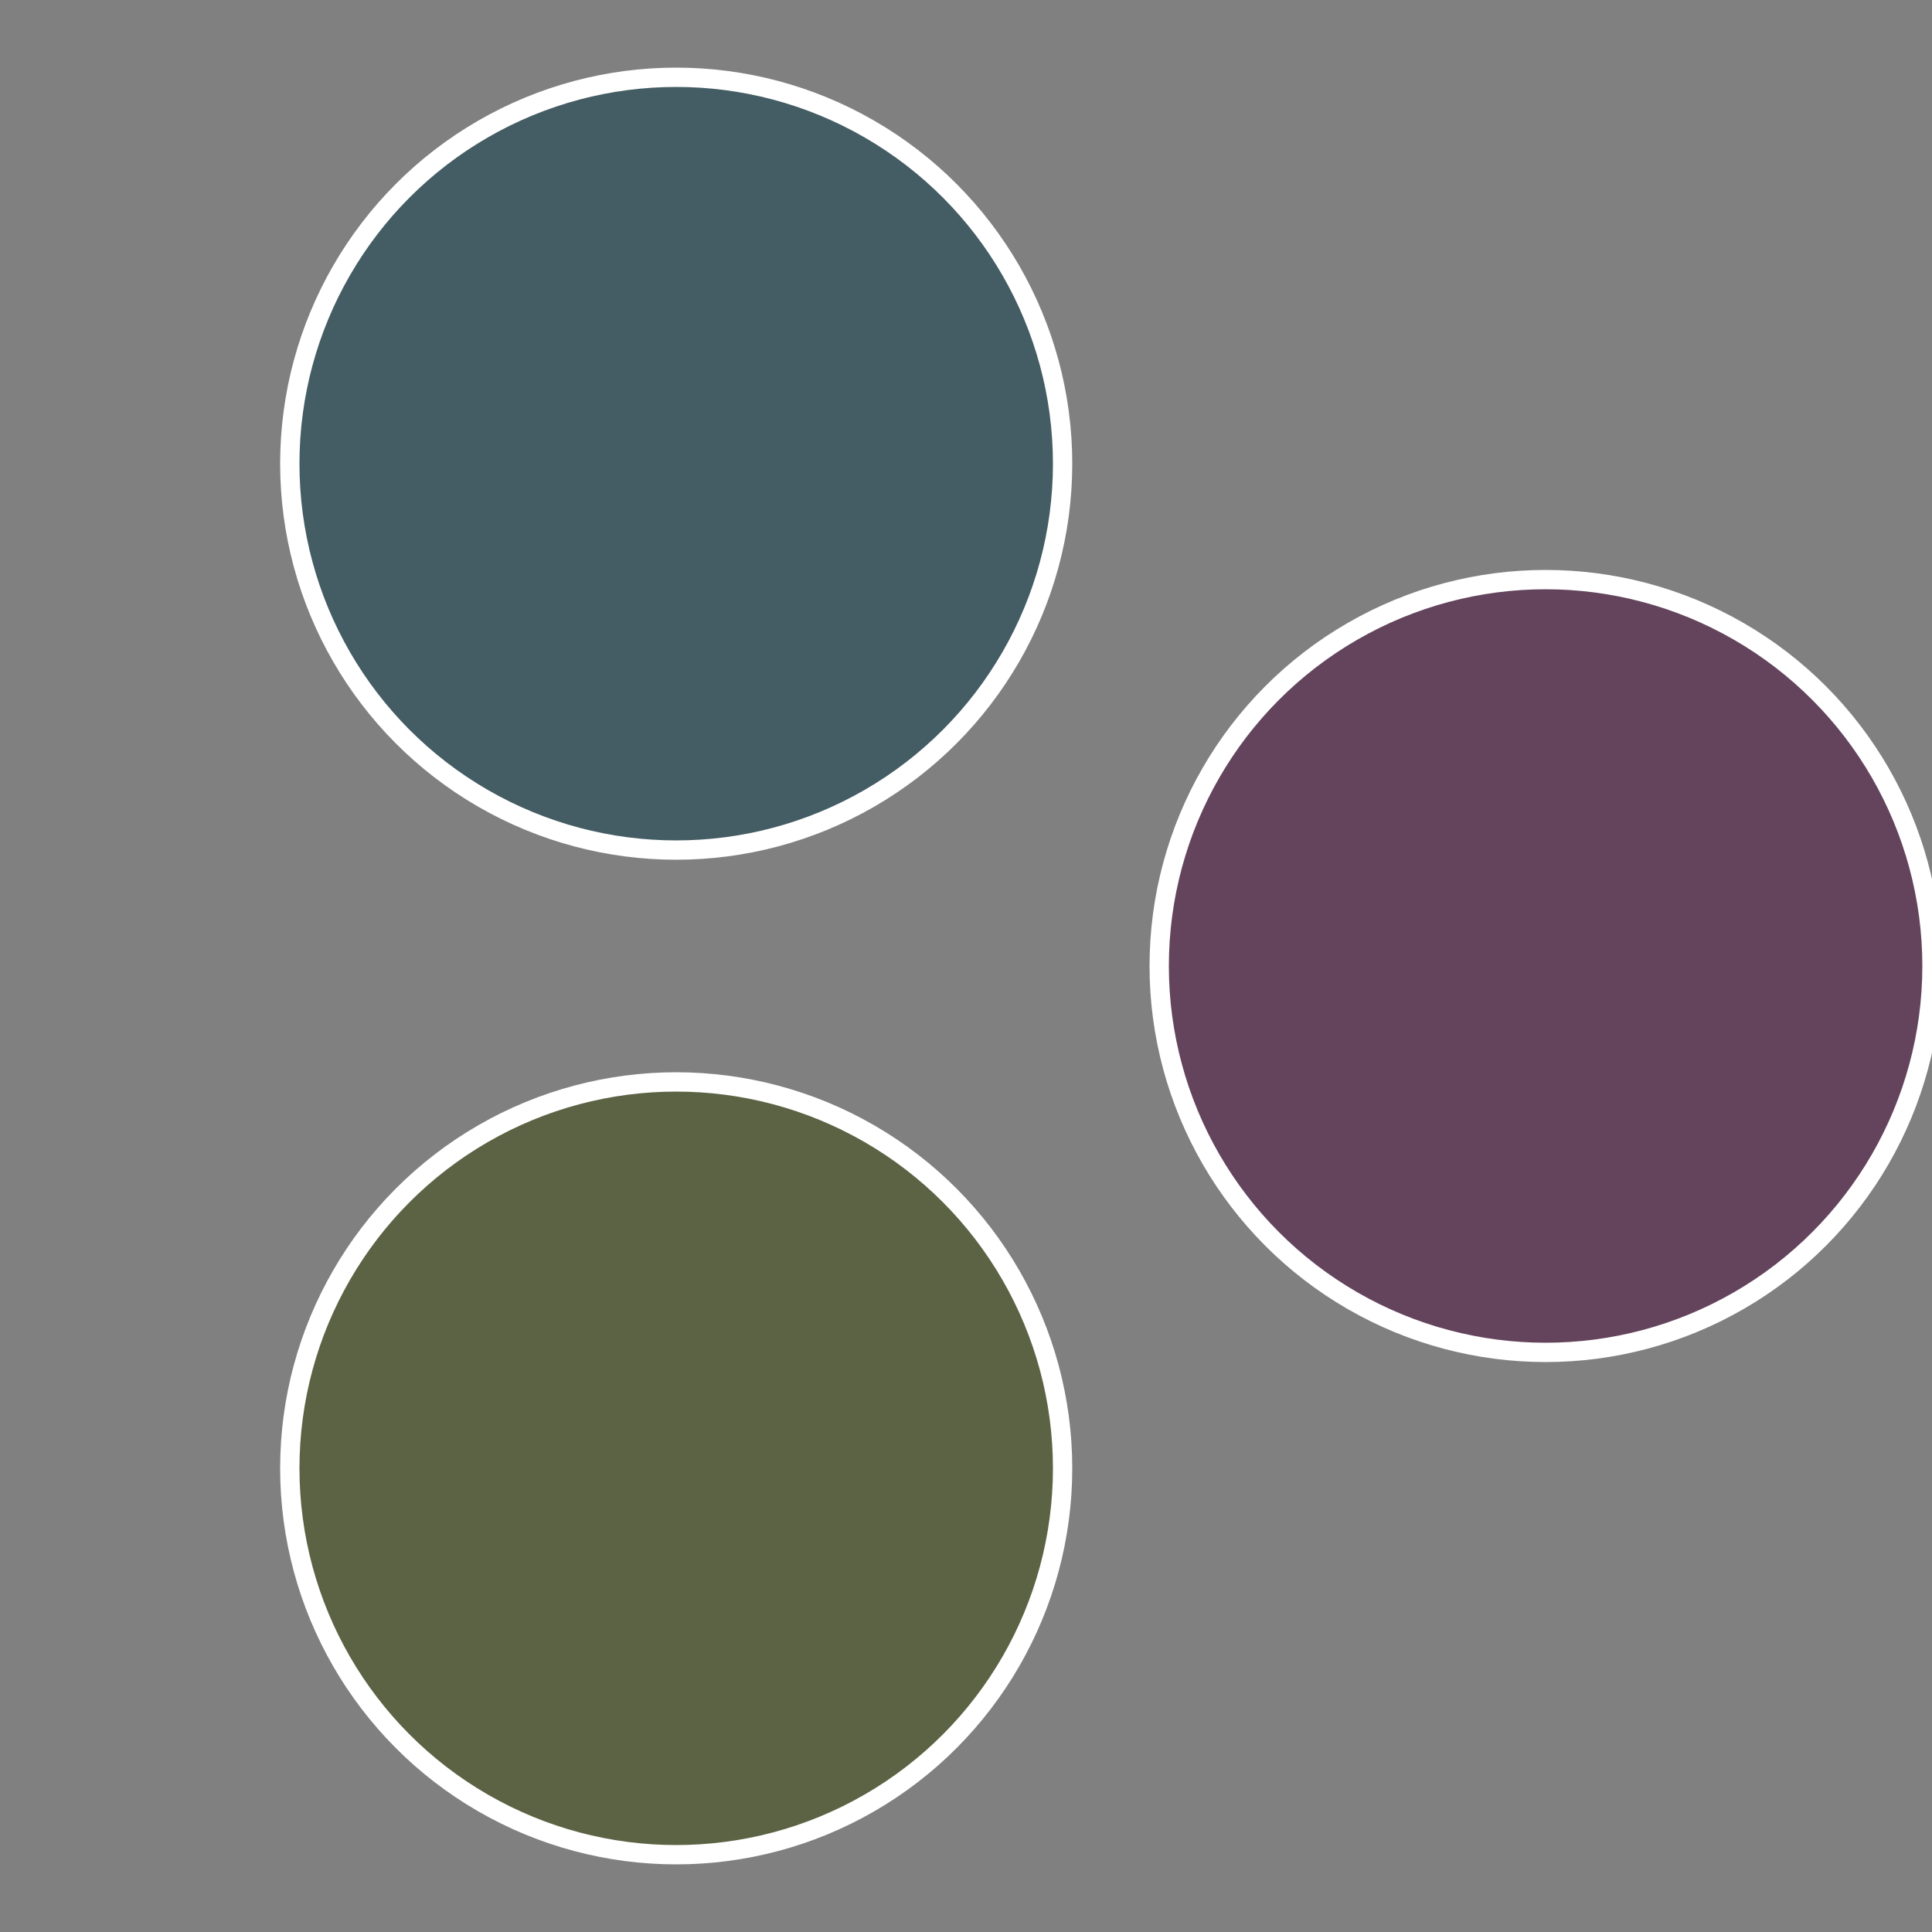
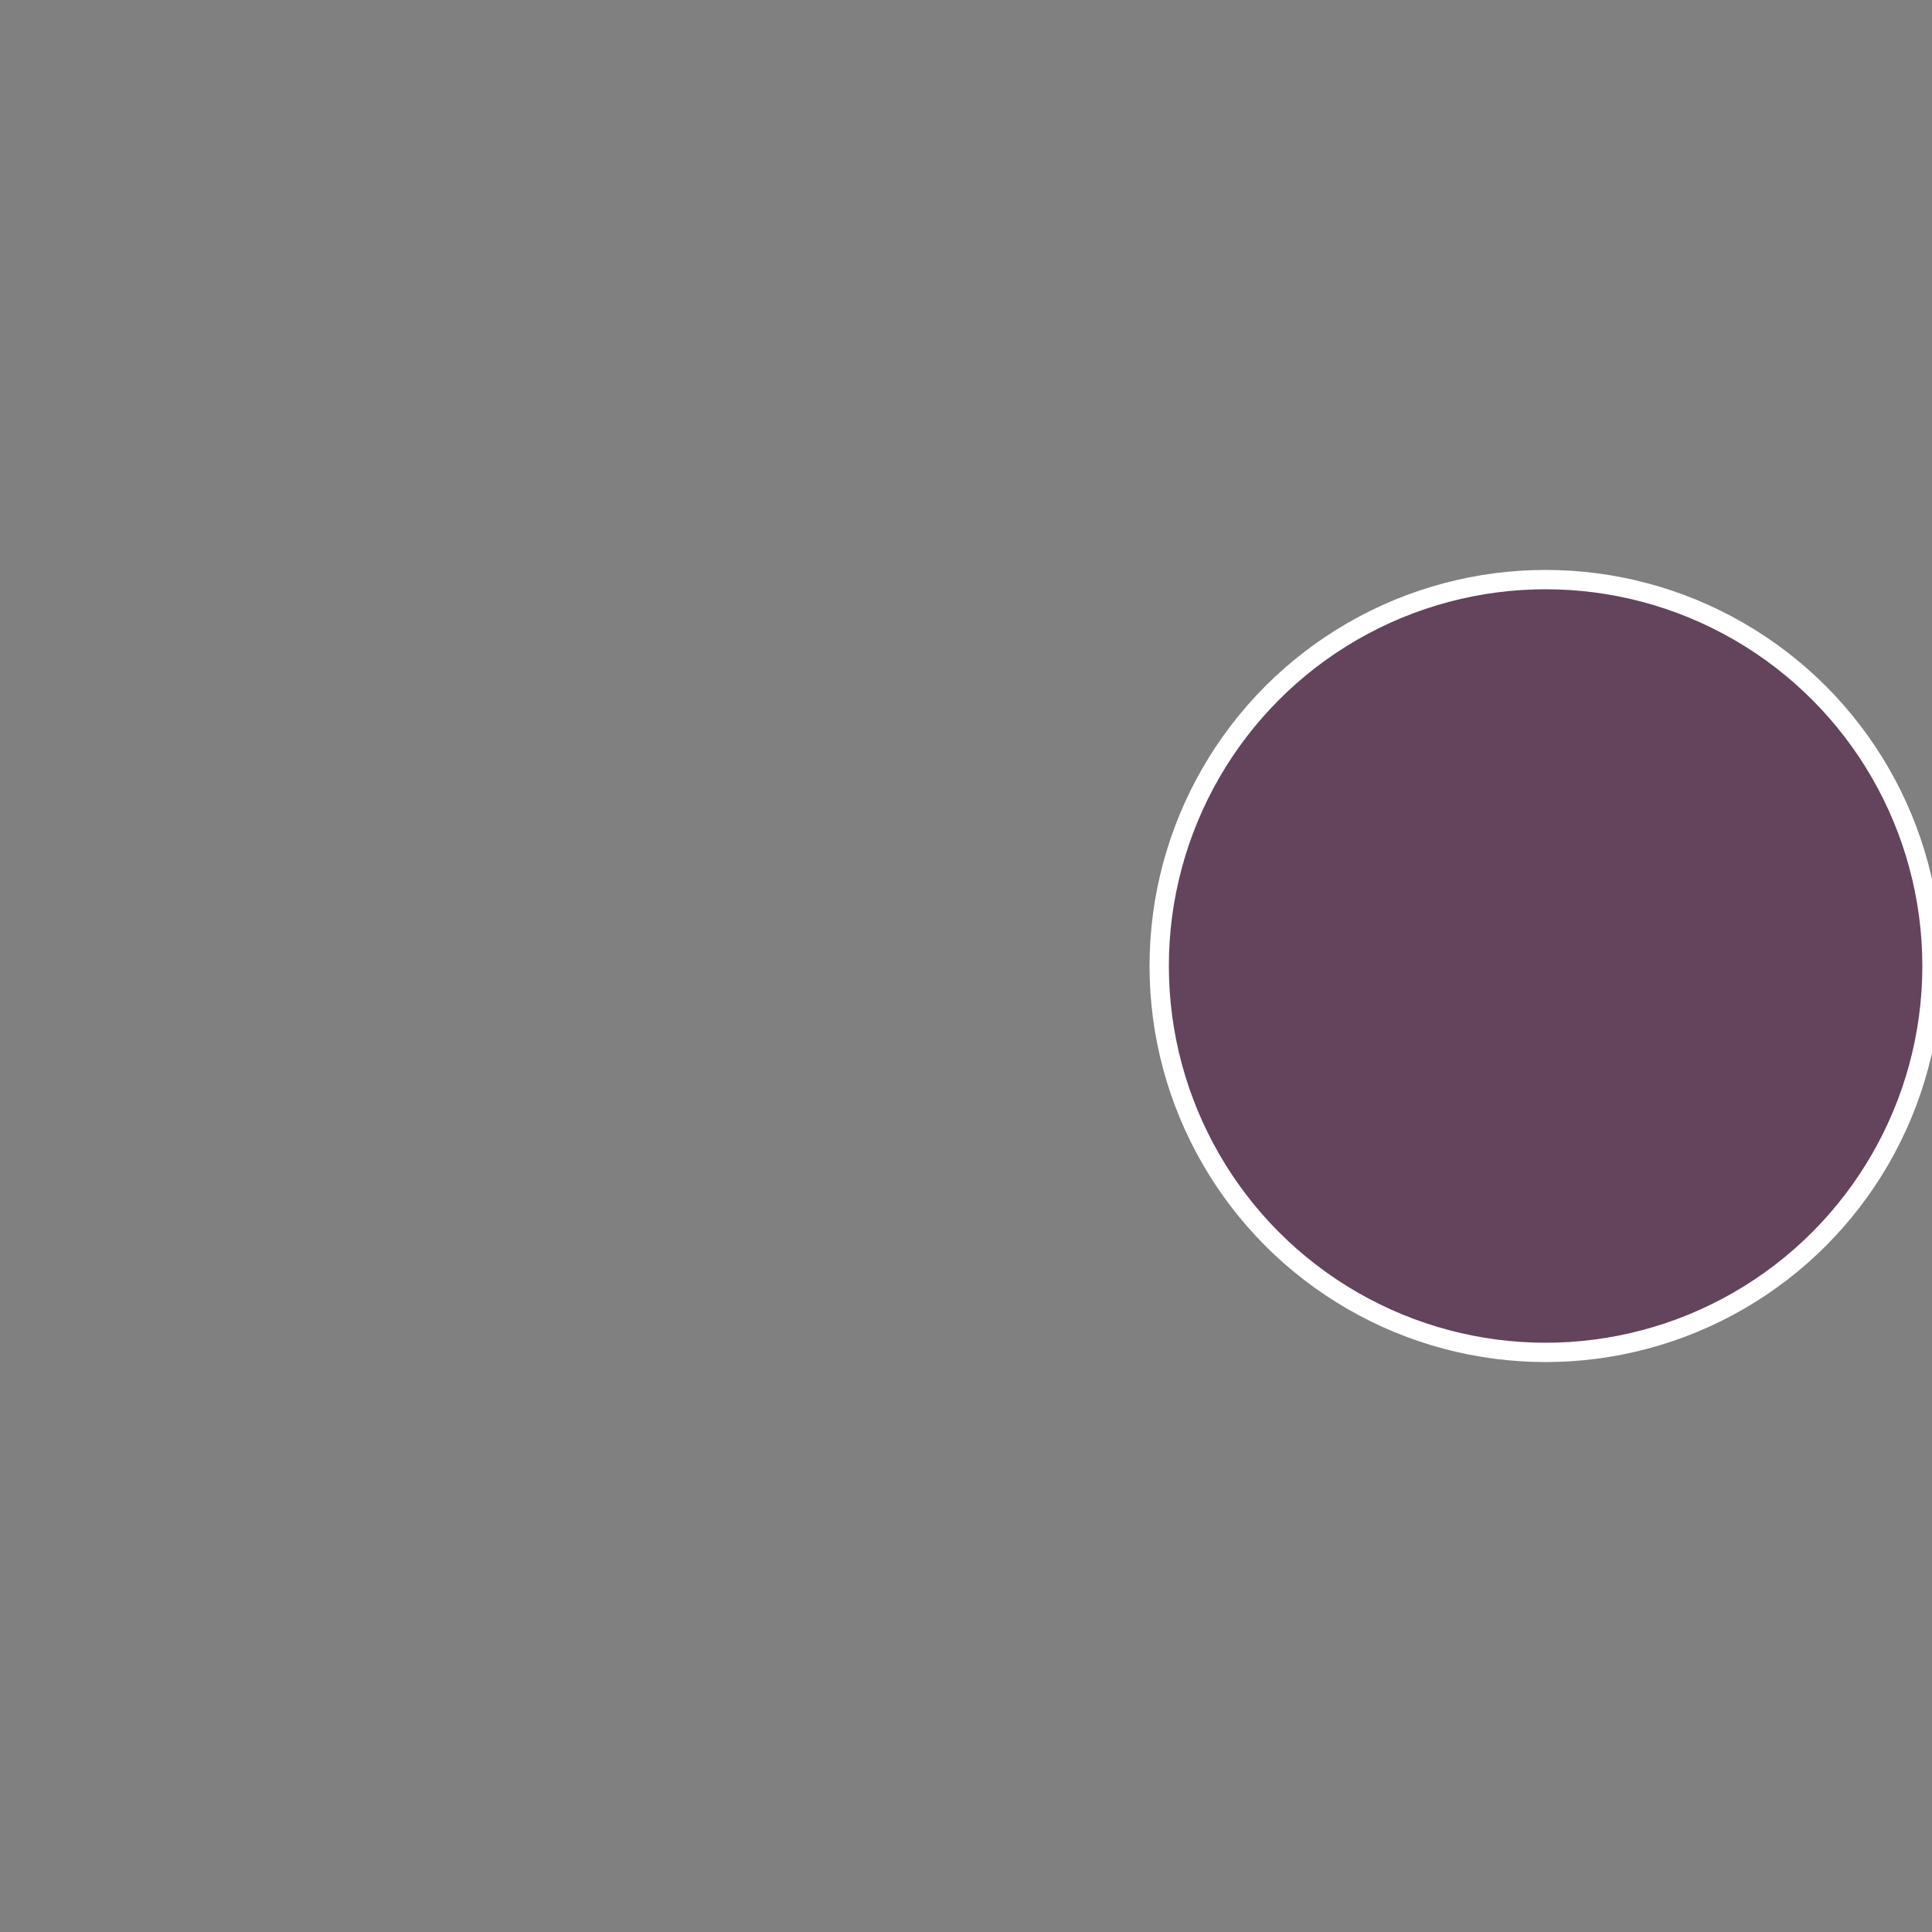
<svg xmlns="http://www.w3.org/2000/svg" width="500" height="500" viewBox="-1 -1 2 2">
  <rect x="-1" y="-1" width="2" height="2" fill="#808080" stroke="none" />
  <circle cx="0.6" cy="0" r="0.4" fill="#63445c" stroke="#fff" stroke-width="1%" />
-   <circle cx="-0.3" cy="0.52" r="0.4" fill="#5c6344" stroke="#fff" stroke-width="1%" />
-   <circle cx="-0.3" cy="-0.52" r="0.4" fill="#445c63" stroke="#fff" stroke-width="1%" />
</svg>